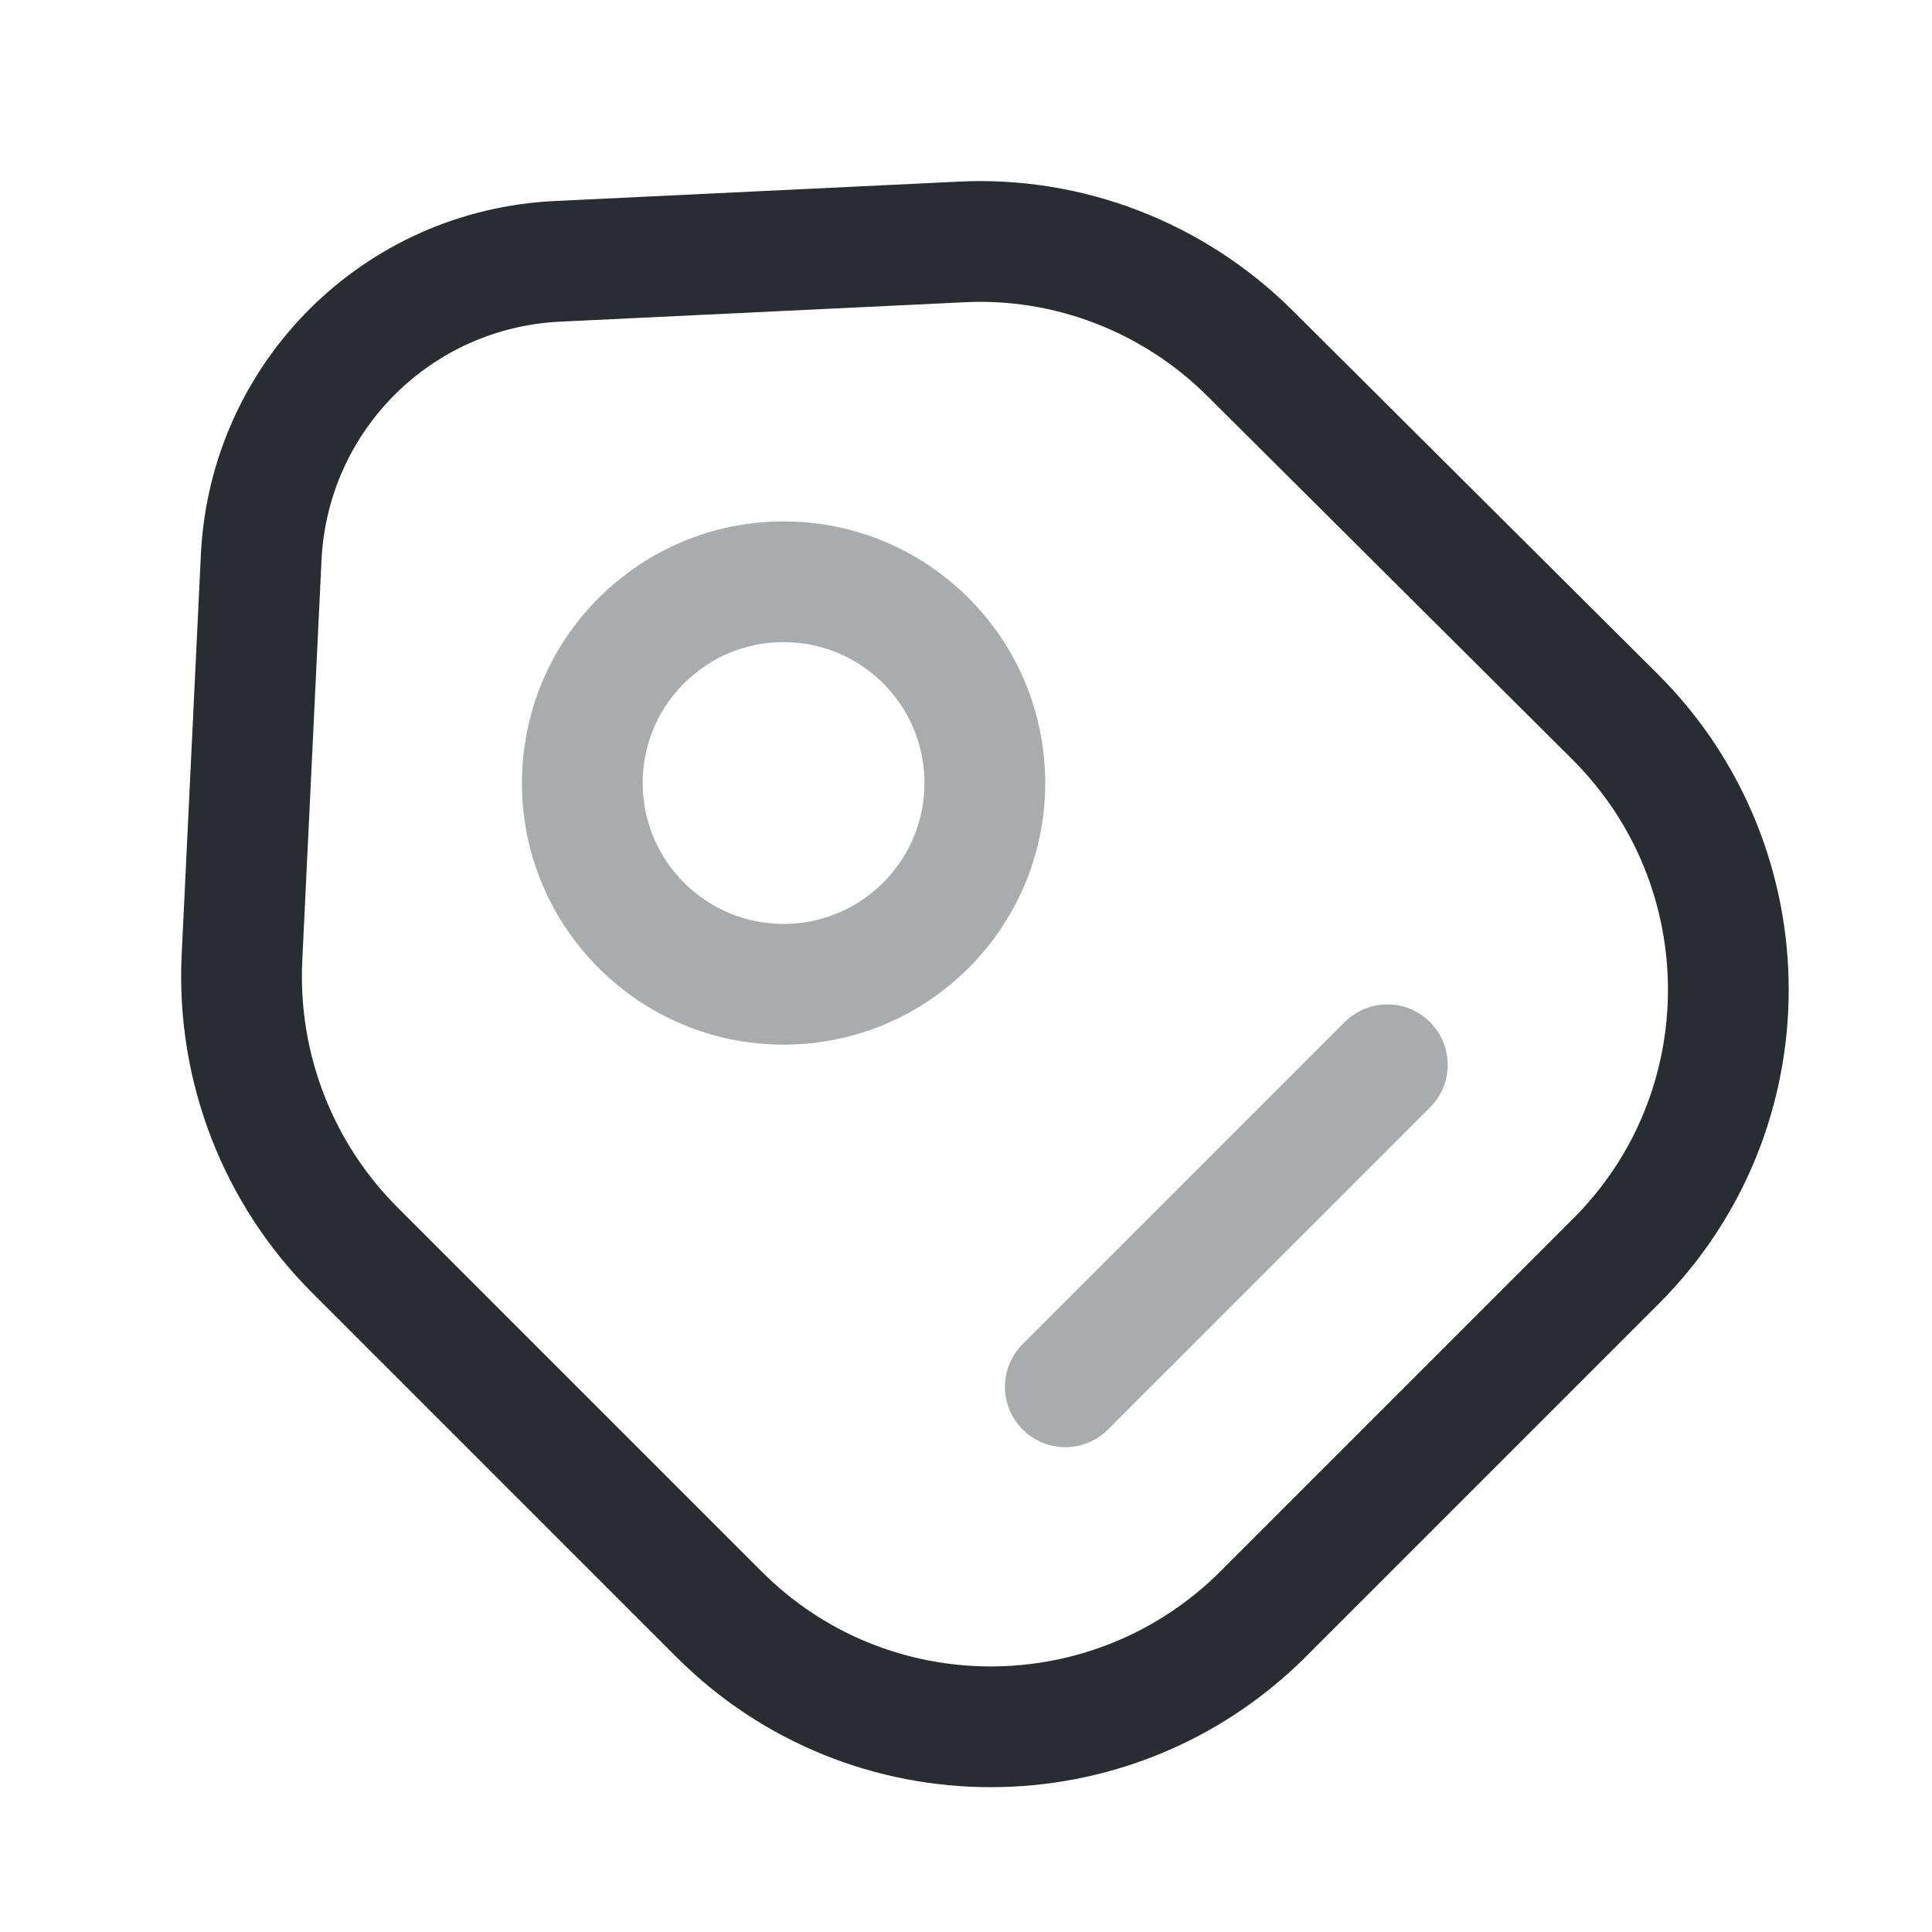
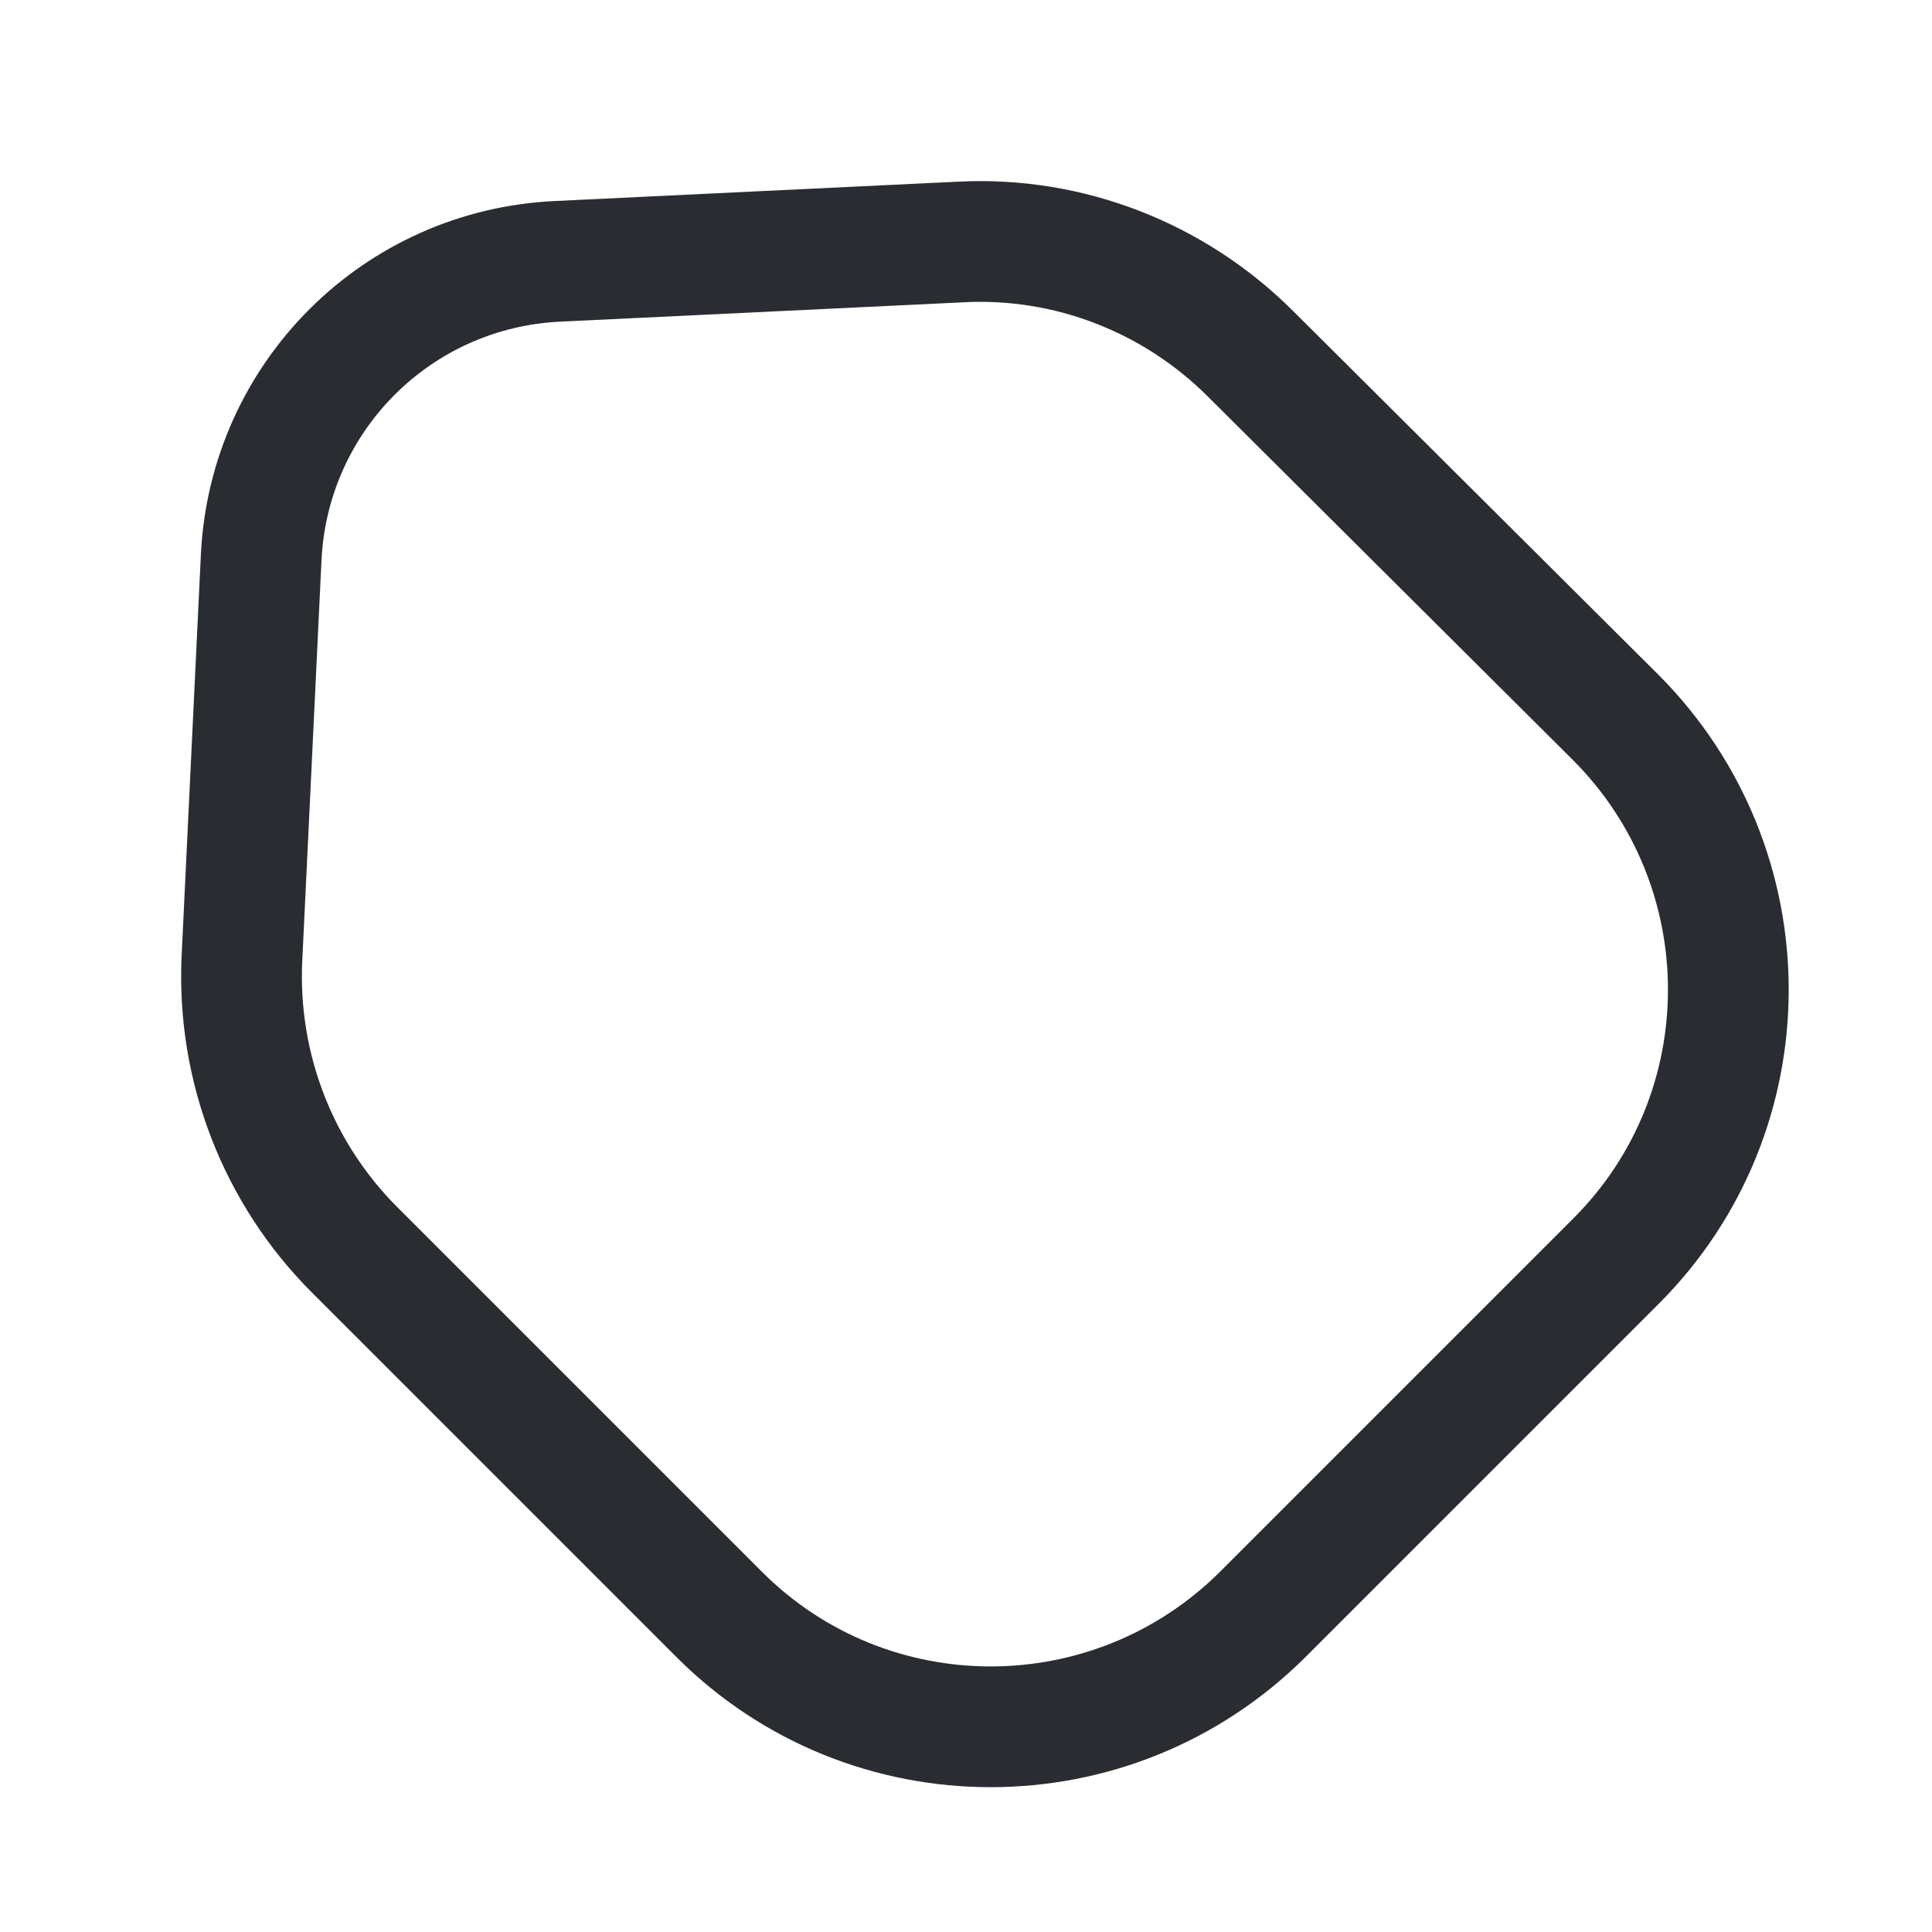
<svg xmlns="http://www.w3.org/2000/svg" width="800px" height="800px" viewBox="0 0 24 24" fill="none">
  <path d="M4.405 15.526L8.935 20.056C10.795 21.916 13.815 21.916 15.685 20.056L20.075 15.666C21.935 13.806 21.935 10.786 20.075 8.916L15.535 4.396C14.585 3.446 13.275 2.936 11.935 3.006L6.935 3.246C4.935 3.336 3.345 4.926 3.245 6.916L3.005 11.916C2.945 13.266 3.455 14.576 4.405 15.526Z" stroke="#292D32" stroke-width="1.5" stroke-linecap="round" stroke-linejoin="round" />
-   <path opacity="0.4" d="M9.734 12.227C11.115 12.227 12.234 11.107 12.234 9.727C12.234 8.346 11.115 7.227 9.734 7.227C8.354 7.227 7.234 8.346 7.234 9.727C7.234 11.107 8.354 12.227 9.734 12.227Z" stroke="#292D32" stroke-width="1.5" stroke-linecap="round" />
-   <path opacity="0.4" d="M13.234 17.227L17.234 13.227" stroke="#292D32" stroke-width="1.5" stroke-miterlimit="10" stroke-linecap="round" stroke-linejoin="round" />
</svg>